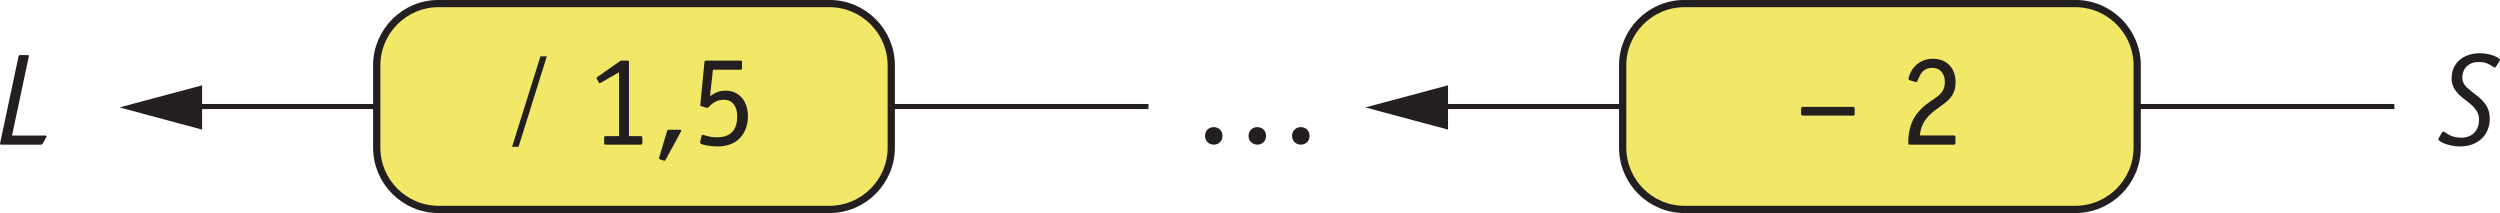
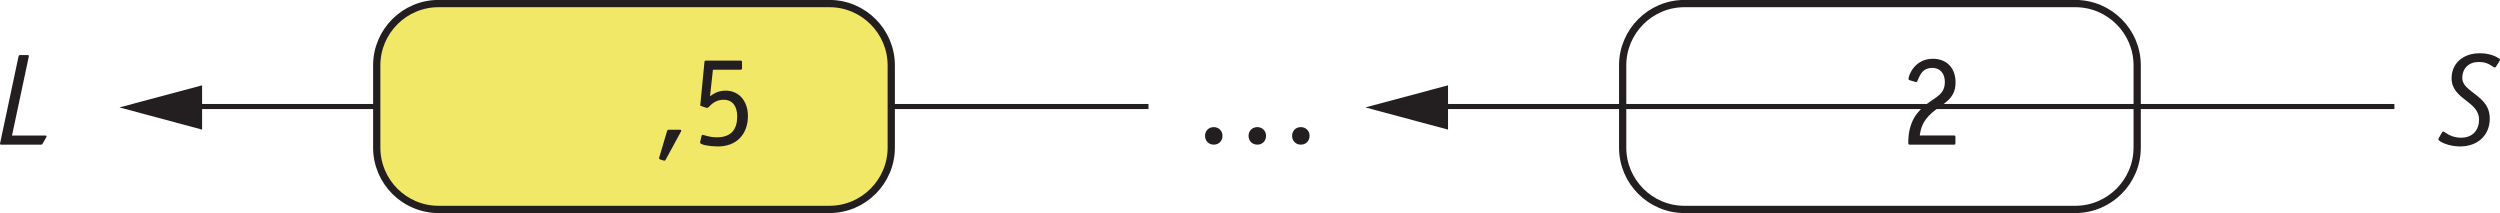
<svg xmlns="http://www.w3.org/2000/svg" width="172.17pt" height="14.67pt" viewBox="0 0 172.17 14.67" version="1.1">
  <g id="surface1">
    <path style="fill:none;stroke-width:3.5;stroke-linecap:butt;stroke-linejoin:miter;stroke:rgb(13.73%,12.16%,12.549%);stroke-opacity:1;stroke-miterlimit:4;" d="M 790.938 73.341 L 128.789 73.341 " transform="matrix(0.1,0,0,-0.1,0,14.67)" />
    <path style=" stroke:none;fill-rule:nonzero;fill:rgb(13.73%,12.16%,12.549%);fill-opacity:1;" d="M 13.918 5.875 L 8.227 7.398 L 13.918 8.926 L 13.918 5.875 " />
    <path style=" stroke:none;fill-rule:nonzero;fill:rgb(94.708%,90.999%,40.349%);fill-opacity:1;" d="M 61.379 10.168 C 61.379 12.508 59.465 14.422 57.125 14.422 L 30.195 14.422 C 27.855 14.422 25.945 12.508 25.945 10.168 L 25.945 4.5 C 25.945 2.16 27.855 0.246 30.195 0.246 L 57.125 0.246 C 59.465 0.246 61.379 2.16 61.379 4.5 L 61.379 10.168 " />
    <path style="fill:none;stroke-width:5;stroke-linecap:butt;stroke-linejoin:miter;stroke:rgb(13.73%,12.16%,12.549%);stroke-opacity:1;stroke-miterlimit:10;" d="M 613.789 45.02 C 613.789 21.622 594.648 2.481 571.25 2.481 L 301.953 2.481 C 278.555 2.481 259.453 21.622 259.453 45.02 L 259.453 101.7 C 259.453 125.098 278.555 144.239 301.953 144.239 L 571.25 144.239 C 594.648 144.239 613.789 125.098 613.789 101.7 Z M 613.789 45.02 " transform="matrix(0.1,0,0,-0.1,0,14.67)" />
-     <path style=" stroke:none;fill-rule:nonzero;fill:rgb(13.73%,12.16%,12.549%);fill-opacity:1;" d="M 37.219 3.879 L 37.66 3.879 L 35.711 10.109 L 35.266 10.109 L 37.219 3.879 " />
-     <path style=" stroke:none;fill-rule:nonzero;fill:rgb(13.73%,12.16%,12.549%);fill-opacity:1;" d="M 44.238 9.852 C 44.238 9.926 44.199 9.961 44.129 9.961 L 41.715 9.961 C 41.645 9.961 41.605 9.926 41.605 9.852 L 41.605 9.484 C 41.605 9.41 41.645 9.375 41.715 9.375 L 42.633 9.375 L 42.633 4.973 L 41.391 5.691 C 41.355 5.719 41.328 5.73 41.301 5.73 C 41.273 5.73 41.246 5.711 41.219 5.648 L 41.121 5.457 C 41.102 5.434 41.086 5.395 41.086 5.367 C 41.086 5.344 41.113 5.324 41.156 5.289 L 42.75 4.172 L 43.203 4.172 C 43.301 4.172 43.316 4.191 43.316 4.297 L 43.316 9.375 L 44.129 9.375 C 44.199 9.375 44.238 9.41 44.238 9.484 L 44.238 9.852 " />
    <path style=" stroke:none;fill-rule:nonzero;fill:rgb(13.73%,12.16%,12.549%);fill-opacity:1;" d="M 45.848 10.988 C 45.82 11.031 45.801 11.066 45.766 11.066 C 45.738 11.066 45.711 11.051 45.684 11.051 L 45.488 10.988 C 45.422 10.961 45.387 10.949 45.387 10.906 C 45.387 10.879 45.398 10.852 45.406 10.824 L 45.938 9.031 C 45.953 8.961 46 8.934 46.07 8.934 L 46.793 8.934 C 46.848 8.934 46.918 8.934 46.918 8.996 C 46.918 9.031 46.891 9.059 46.883 9.086 L 45.848 10.988 " />
    <path style=" stroke:none;fill-rule:nonzero;fill:rgb(13.73%,12.16%,12.549%);fill-opacity:1;" d="M 48.898 6.629 C 49.113 6.477 49.43 6.242 49.977 6.242 C 50.887 6.242 51.508 6.953 51.508 7.996 C 51.508 9.168 50.797 10.086 49.43 10.086 C 48.879 10.086 48.215 9.969 48.215 9.824 C 48.215 9.797 48.215 9.781 48.223 9.754 L 48.32 9.348 C 48.32 9.32 48.359 9.285 48.395 9.285 C 48.477 9.285 48.816 9.457 49.367 9.457 C 50.383 9.457 50.77 8.879 50.77 8.016 C 50.77 7.312 50.445 6.871 49.844 6.871 C 49.086 6.871 48.844 7.43 48.707 7.43 C 48.684 7.43 48.656 7.43 48.637 7.422 L 48.32 7.312 C 48.258 7.297 48.223 7.285 48.223 7.23 C 48.223 7.207 48.242 7.125 48.242 7.09 L 48.512 4.289 C 48.52 4.191 48.539 4.172 48.637 4.172 L 50.977 4.172 C 51.086 4.172 51.102 4.191 51.102 4.297 L 51.102 4.684 C 51.102 4.785 51.078 4.801 50.977 4.801 L 49.098 4.801 L 48.898 6.629 " />
    <path style=" stroke:none;fill-rule:nonzero;fill:rgb(13.73%,12.16%,12.549%);fill-opacity:1;" d="M 89.586 9.961 C 89.234 9.961 88.984 9.699 88.984 9.355 C 88.984 9.016 89.234 8.754 89.586 8.754 C 89.938 8.754 90.188 9.016 90.188 9.355 C 90.188 9.707 89.938 9.961 89.586 9.961 Z M 86.59 9.961 C 86.238 9.961 85.984 9.699 85.984 9.355 C 85.984 9.016 86.238 8.754 86.59 8.754 C 86.938 8.754 87.191 9.016 87.191 9.355 C 87.191 9.707 86.938 9.961 86.59 9.961 Z M 83.59 9.961 C 83.238 9.961 82.988 9.699 82.988 9.355 C 82.988 9.016 83.238 8.754 83.59 8.754 C 83.941 8.754 84.191 9.016 84.191 9.355 C 84.191 9.707 83.941 9.961 83.59 9.961 " />
    <path style="fill:none;stroke-width:3.5;stroke-linecap:butt;stroke-linejoin:miter;stroke:rgb(13.73%,12.16%,12.549%);stroke-opacity:1;stroke-miterlimit:4;" d="M 1648.984 73.341 L 986.836 73.341 " transform="matrix(0.1,0,0,-0.1,0,14.67)" />
    <path style=" stroke:none;fill-rule:nonzero;fill:rgb(13.73%,12.16%,12.549%);fill-opacity:1;" d="M 99.723 5.875 L 94.031 7.398 L 99.723 8.926 L 99.723 5.875 " />
-     <path style=" stroke:none;fill-rule:nonzero;fill:rgb(94.708%,90.999%,40.349%);fill-opacity:1;" d="M 147.184 10.168 C 147.184 12.508 145.27 14.422 142.93 14.422 L 116 14.422 C 113.66 14.422 111.75 12.508 111.75 10.168 L 111.75 4.5 C 111.75 2.16 113.66 0.246 116 0.246 L 142.93 0.246 C 145.27 0.246 147.184 2.16 147.184 4.5 L 147.184 10.168 " />
    <path style="fill:none;stroke-width:5;stroke-linecap:butt;stroke-linejoin:miter;stroke:rgb(13.73%,12.16%,12.549%);stroke-opacity:1;stroke-miterlimit:10;" d="M 1471.836 45.02 C 1471.836 21.622 1452.695 2.481 1429.297 2.481 L 1160 2.481 C 1136.602 2.481 1117.5 21.622 1117.5 45.02 L 1117.5 101.7 C 1117.5 125.098 1136.602 144.239 1160 144.239 L 1429.297 144.239 C 1452.695 144.239 1471.836 125.098 1471.836 101.7 Z M 1471.836 45.02 " transform="matrix(0.1,0,0,-0.1,0,14.67)" />
-     <path style=" stroke:none;fill-rule:nonzero;fill:rgb(13.73%,12.16%,12.549%);fill-opacity:1;" d="M 127.727 7.871 C 127.727 7.945 127.703 7.961 127.602 7.961 L 124.164 7.961 C 124.074 7.961 124.039 7.934 124.039 7.844 L 124.039 7.504 C 124.039 7.402 124.055 7.359 124.152 7.359 L 127.602 7.359 C 127.691 7.359 127.727 7.395 127.727 7.484 L 127.727 7.871 " />
    <path style=" stroke:none;fill-rule:nonzero;fill:rgb(13.73%,12.16%,12.549%);fill-opacity:1;" d="M 134.668 9.836 C 134.668 9.941 134.648 9.961 134.551 9.961 L 131.535 9.961 C 131.434 9.961 131.418 9.934 131.418 9.844 C 131.418 8.332 132.074 7.648 132.688 7.168 C 133.316 6.676 133.938 6.504 133.938 5.641 C 133.938 5.117 133.66 4.676 133.066 4.676 C 132.156 4.676 132.137 5.656 131.965 5.656 C 131.949 5.656 131.922 5.648 131.902 5.641 L 131.508 5.523 C 131.473 5.512 131.434 5.484 131.434 5.441 C 131.434 5.172 131.875 4.047 133.109 4.047 C 134.082 4.047 134.676 4.695 134.676 5.676 C 134.676 6.863 133.793 7.125 133.074 7.746 C 132.379 8.348 132.281 8.863 132.211 9.328 L 134.551 9.328 C 134.648 9.328 134.668 9.355 134.668 9.457 L 134.668 9.836 " />
    <path style=" stroke:none;fill-rule:nonzero;fill:rgb(13.73%,12.16%,12.549%);fill-opacity:1;" d="M 2.945 9.879 C 2.906 9.934 2.891 9.961 2.828 9.961 L 0.07 9.961 C 0.027 9.961 0 9.941 0 9.898 L 1.277 3.883 C 1.297 3.812 1.332 3.793 1.387 3.793 L 1.898 3.793 C 1.945 3.793 1.988 3.801 1.988 3.855 C 1.988 3.883 1.973 3.91 1.973 3.945 L 0.828 9.332 L 3.105 9.332 C 3.16 9.332 3.207 9.34 3.207 9.383 C 3.207 9.43 3.168 9.473 3.152 9.512 L 2.945 9.879 " />
    <path style=" stroke:none;fill-rule:nonzero;fill:rgb(13.73%,12.16%,12.549%);fill-opacity:1;" d="M 171.879 4.613 C 171.871 4.621 171.844 4.648 171.816 4.648 C 171.734 4.648 171.609 4.531 171.457 4.449 C 171.176 4.297 170.98 4.27 170.691 4.27 C 170.023 4.27 169.574 4.703 169.574 5.367 C 169.574 5.992 170.277 6.277 170.863 6.828 C 171.188 7.152 171.465 7.512 171.465 8.168 C 171.465 9.312 170.645 10.086 169.414 10.086 C 168.648 10.086 167.926 9.754 167.926 9.59 C 167.926 9.555 167.945 9.52 167.973 9.473 L 168.152 9.16 C 168.199 9.086 168.215 9.059 168.262 9.059 C 168.305 9.059 168.406 9.133 168.594 9.25 C 168.684 9.305 169.016 9.484 169.484 9.484 C 170.32 9.484 170.727 8.926 170.727 8.242 C 170.727 6.945 168.836 6.863 168.836 5.387 C 168.836 4.324 169.676 3.668 170.762 3.668 C 171.43 3.668 171.824 3.855 172.051 3.992 C 172.121 4.035 172.168 4.074 172.168 4.117 C 172.168 4.152 172.16 4.172 172.133 4.215 L 171.879 4.613 " />
  </g>
</svg>